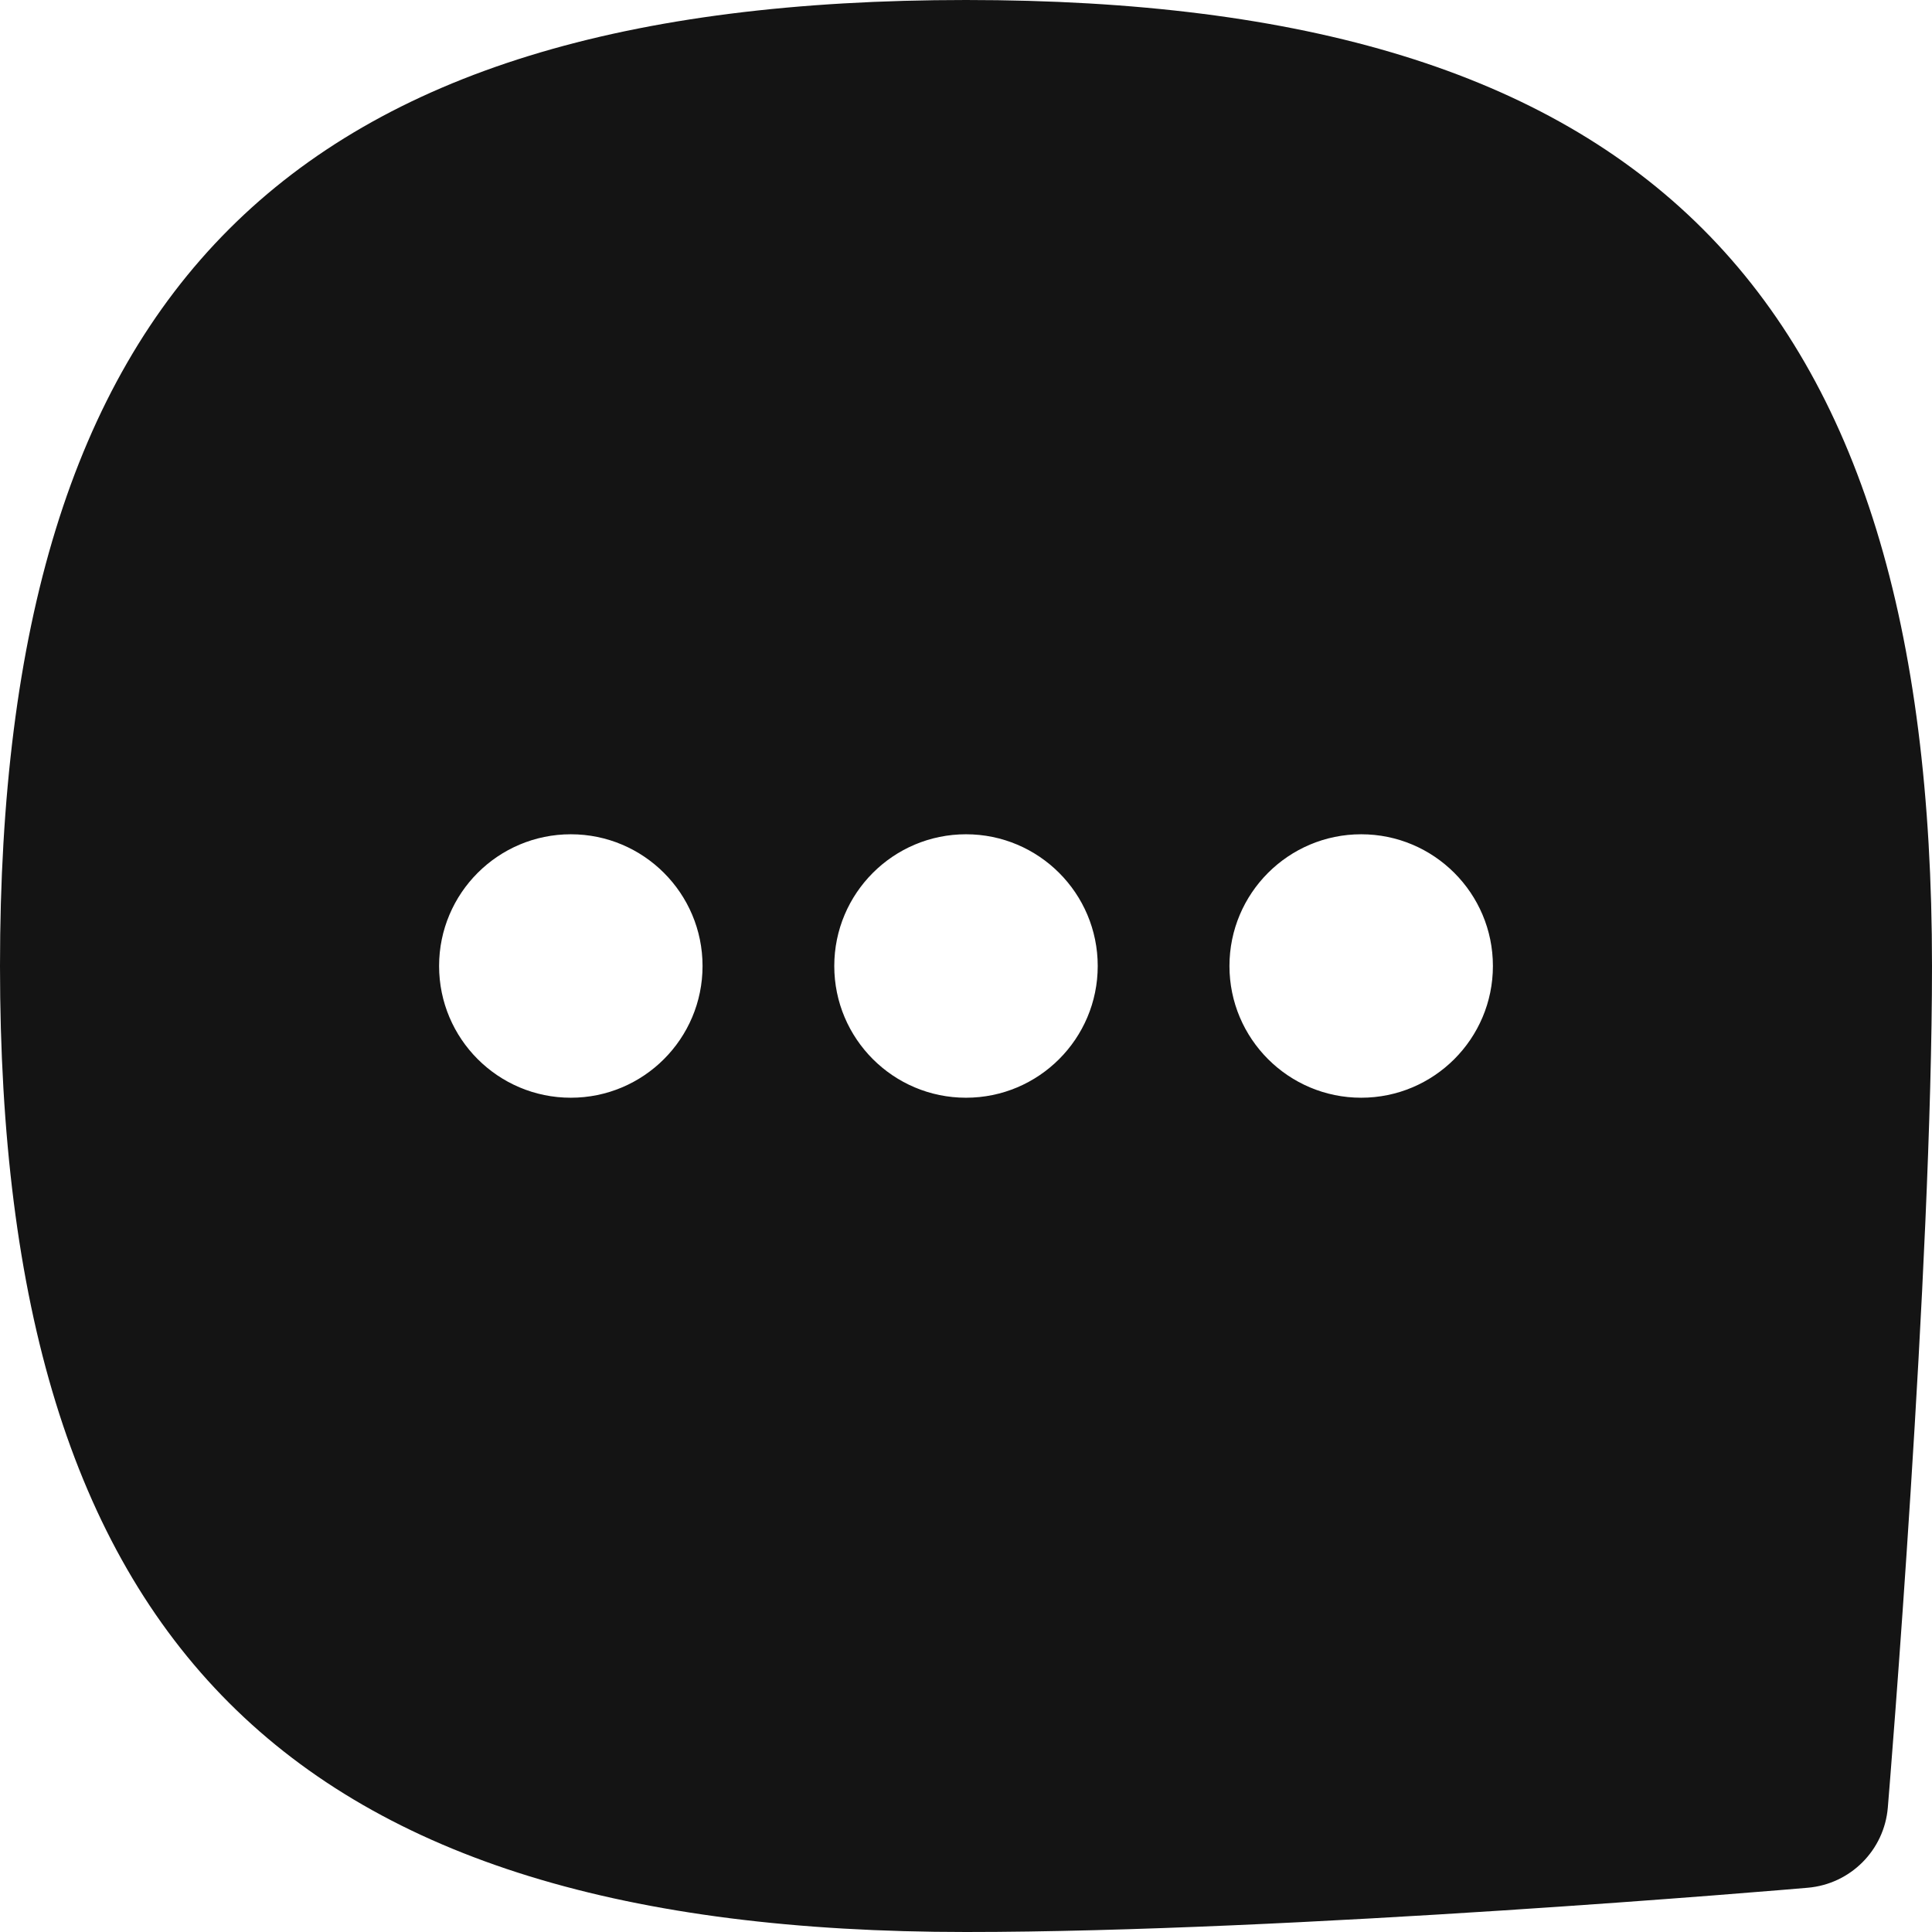
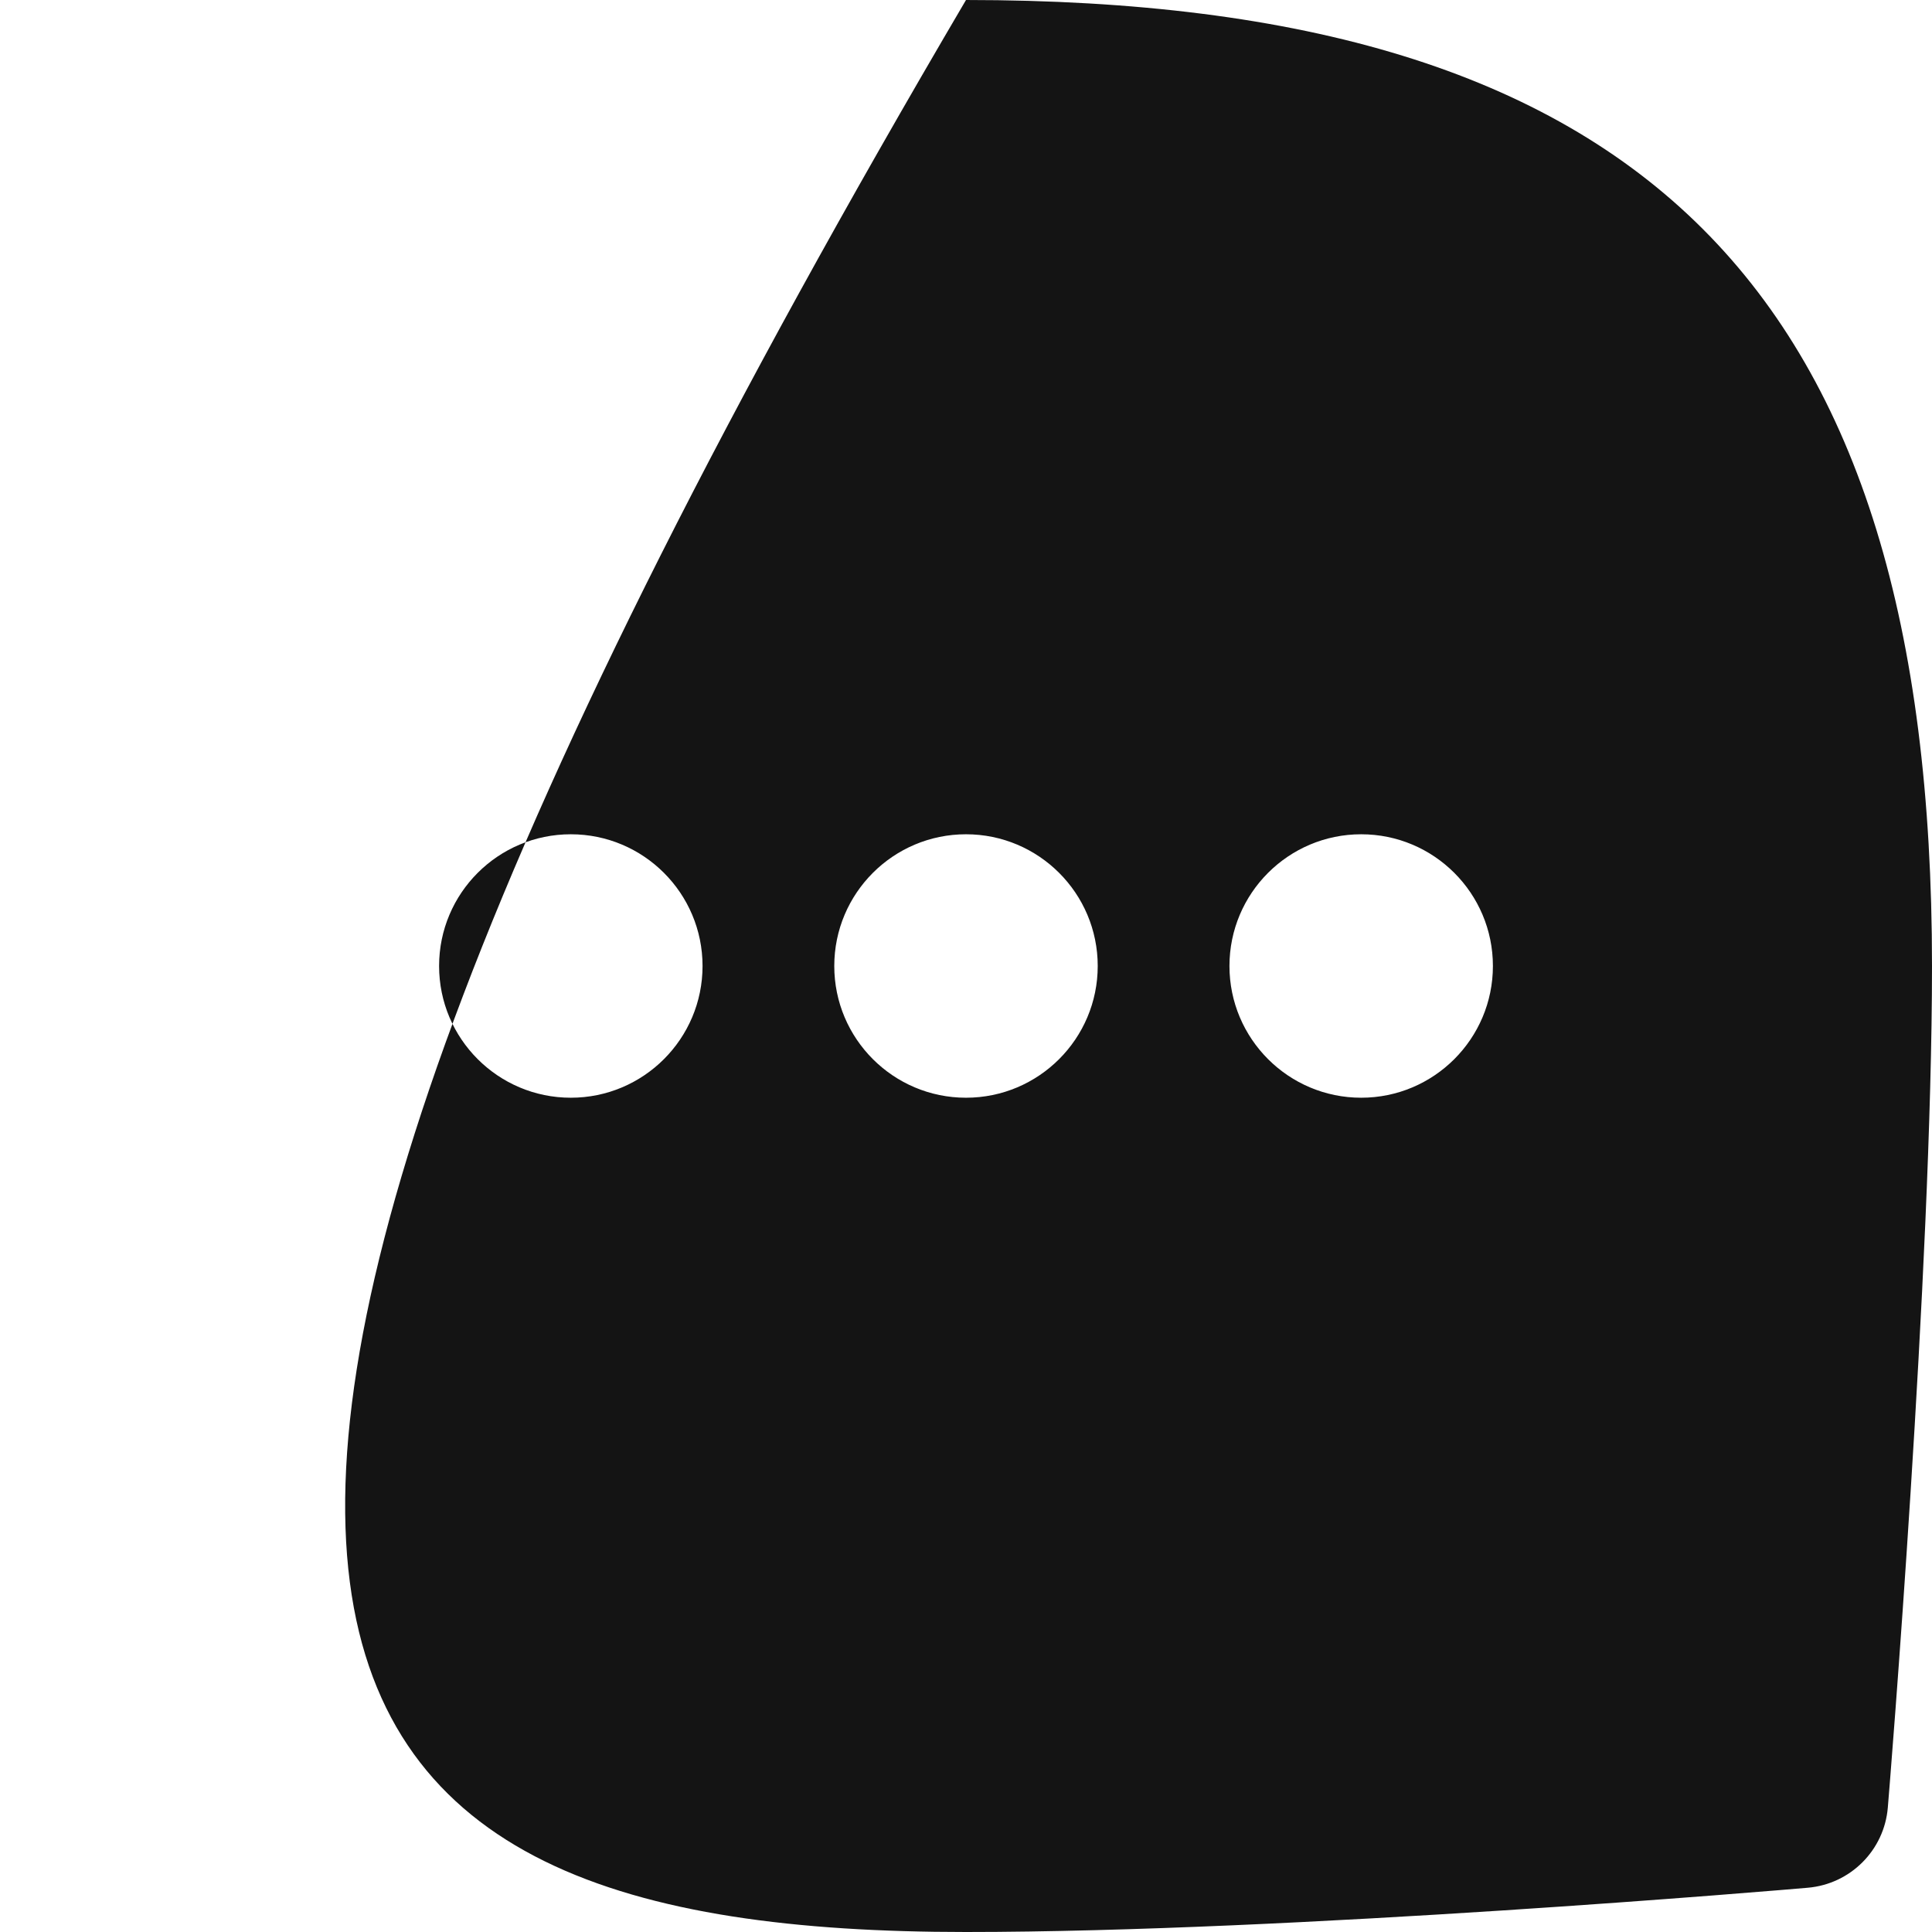
<svg xmlns="http://www.w3.org/2000/svg" fill="none" viewBox="0 0 22 22" height="22" width="22">
-   <path fill="#141414" d="M11 0C3.29 0 0 3.29 0 11C0 18.71 3.29 22 11 22C14.702 22 20.347 21.517 20.586 21.496C21.072 21.454 21.457 21.068 21.497 20.582C21.518 20.333 22 14.443 22 11C22 3.29 18.71 0 11 0ZM6.5 12.5C5.672 12.5 5 11.828 5 11C5 10.172 5.672 9.5 6.5 9.5C7.328 9.5 8 10.172 8 11C8 11.828 7.328 12.5 6.5 12.5ZM11 12.5C10.172 12.5 9.5 11.828 9.5 11C9.5 10.172 10.172 9.5 11 9.5C11.828 9.5 12.5 10.172 12.5 11C12.5 11.828 11.828 12.5 11 12.5ZM15.5 12.5C14.672 12.5 14 11.828 14 11C14 10.172 14.672 9.5 15.5 9.5C16.328 9.5 17 10.172 17 11C17 11.828 16.328 12.5 15.5 12.5Z" />
+   <path fill="#141414" d="M11 0C0 18.71 3.29 22 11 22C14.702 22 20.347 21.517 20.586 21.496C21.072 21.454 21.457 21.068 21.497 20.582C21.518 20.333 22 14.443 22 11C22 3.29 18.71 0 11 0ZM6.5 12.5C5.672 12.5 5 11.828 5 11C5 10.172 5.672 9.5 6.5 9.5C7.328 9.5 8 10.172 8 11C8 11.828 7.328 12.5 6.5 12.5ZM11 12.5C10.172 12.5 9.5 11.828 9.5 11C9.5 10.172 10.172 9.5 11 9.5C11.828 9.5 12.5 10.172 12.5 11C12.5 11.828 11.828 12.5 11 12.5ZM15.5 12.5C14.672 12.5 14 11.828 14 11C14 10.172 14.672 9.5 15.5 9.5C16.328 9.5 17 10.172 17 11C17 11.828 16.328 12.5 15.5 12.5Z" />
</svg>